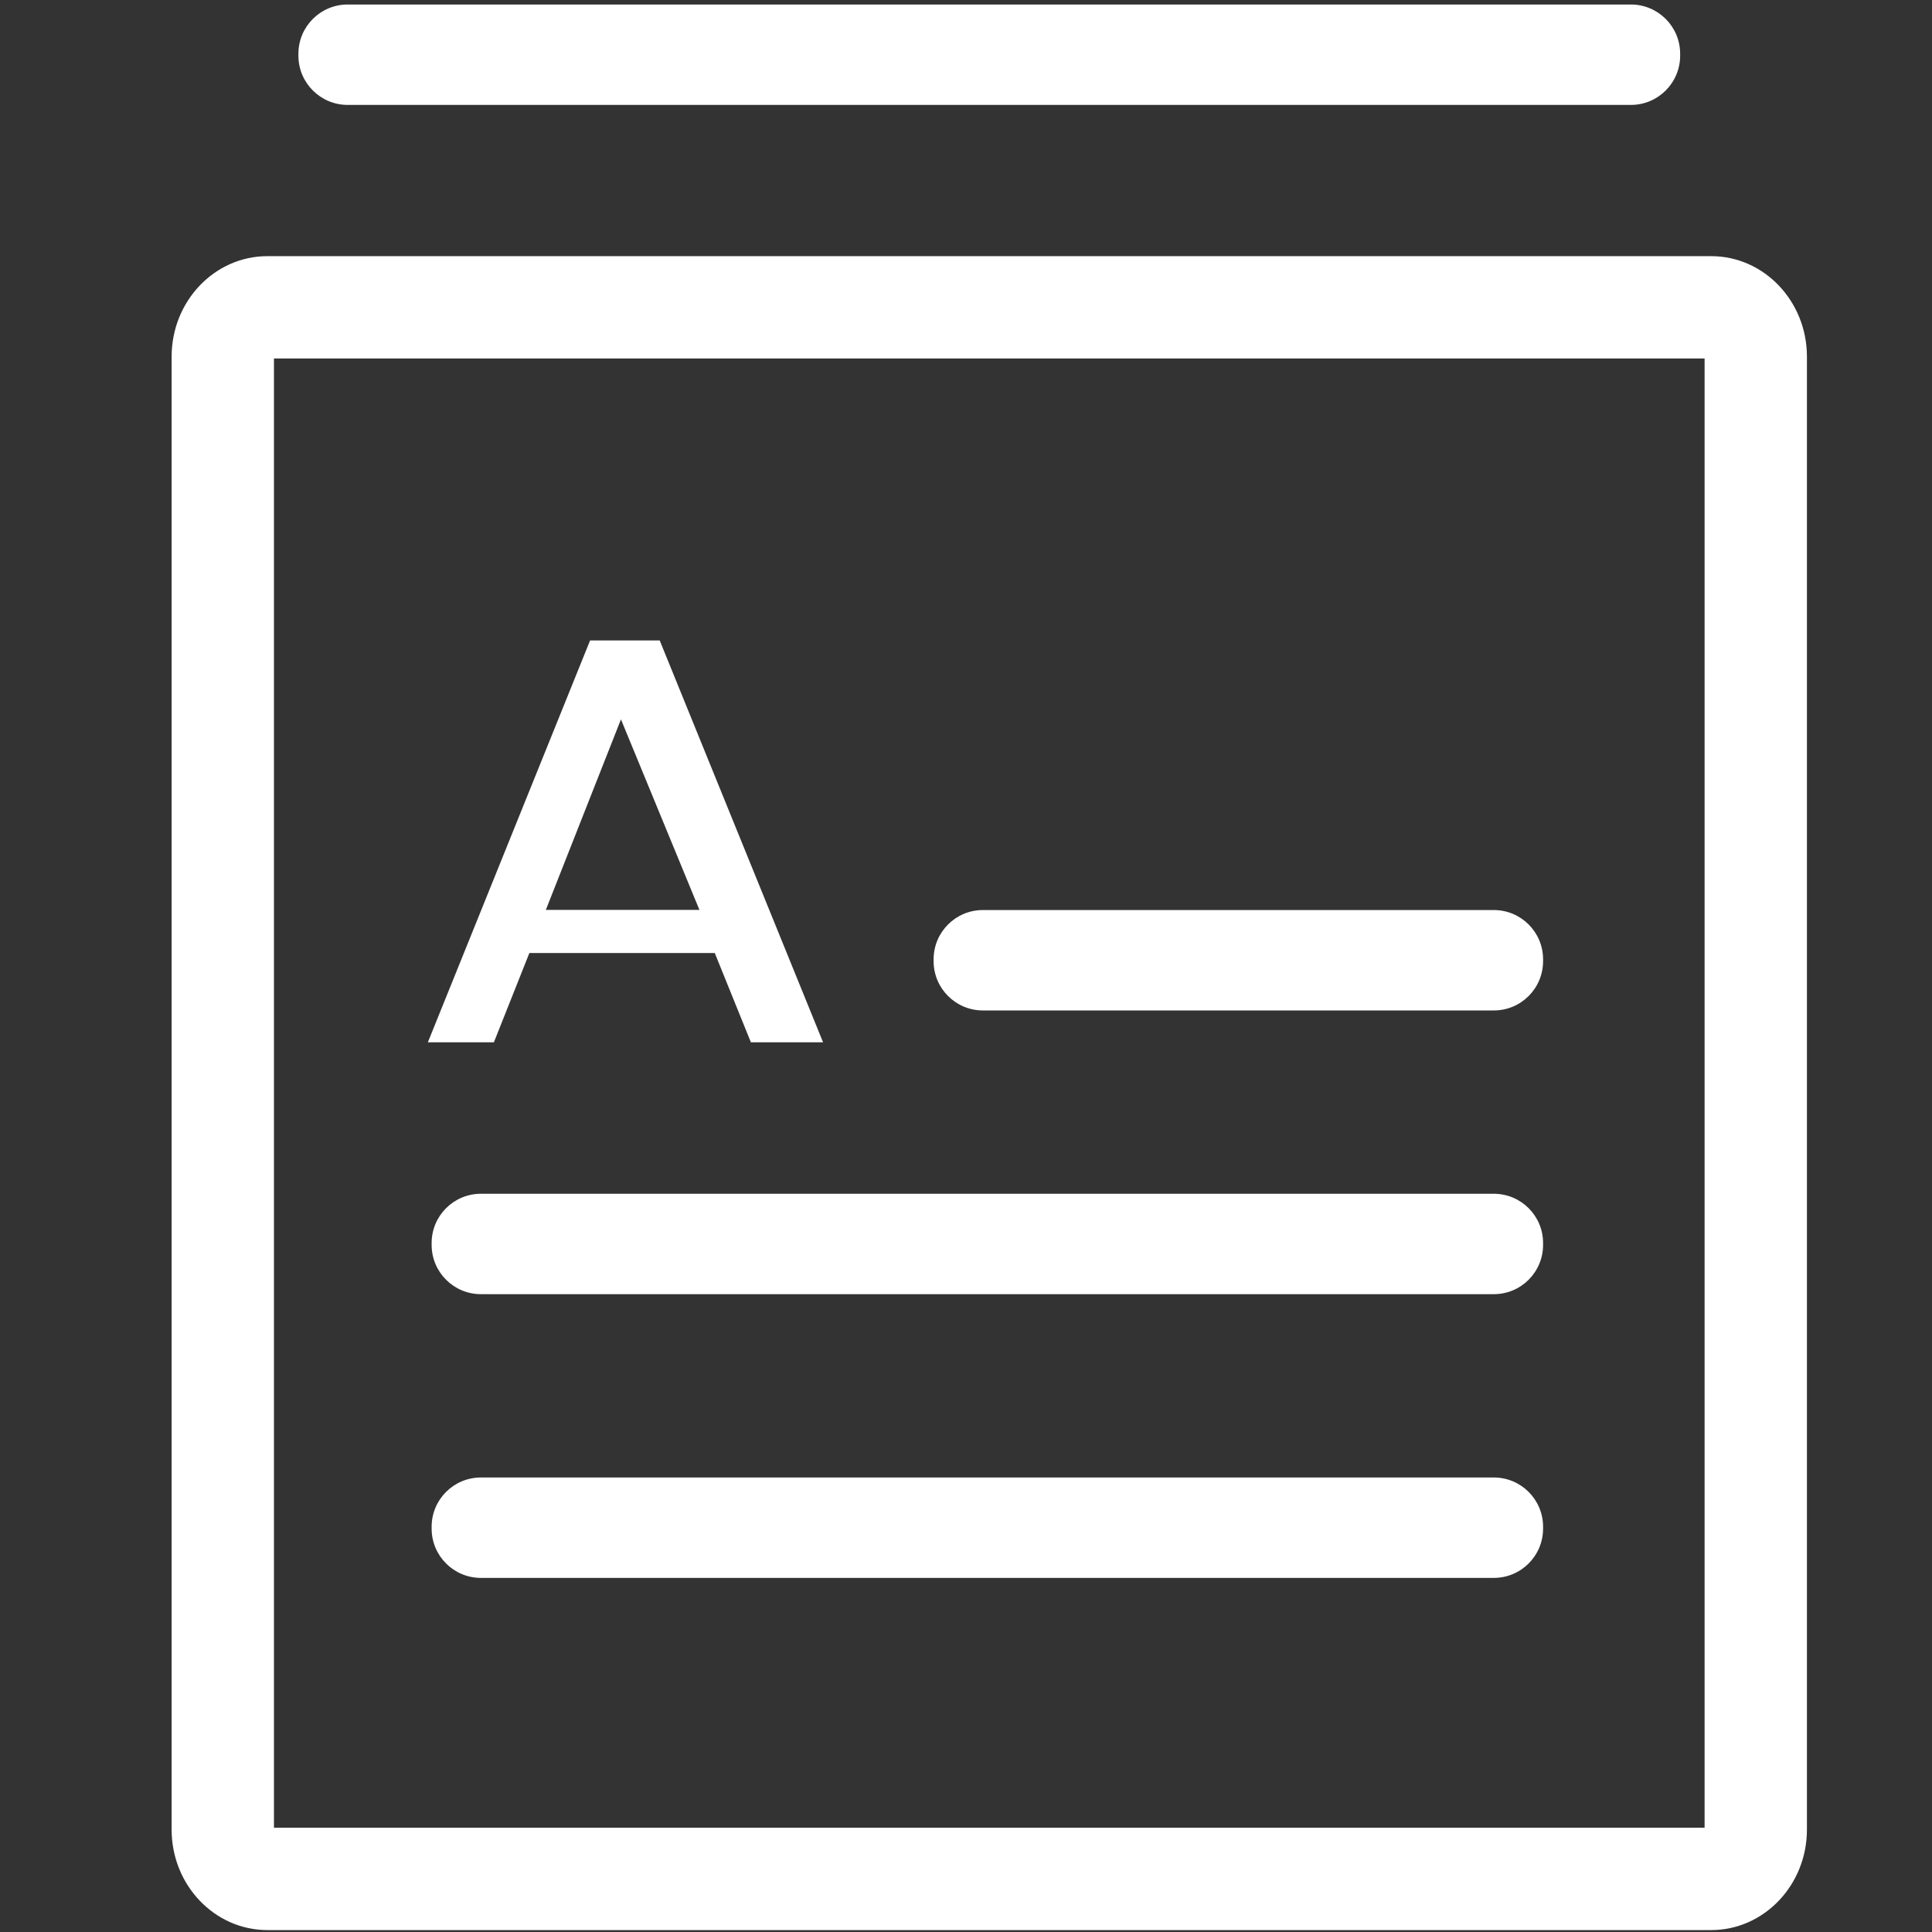
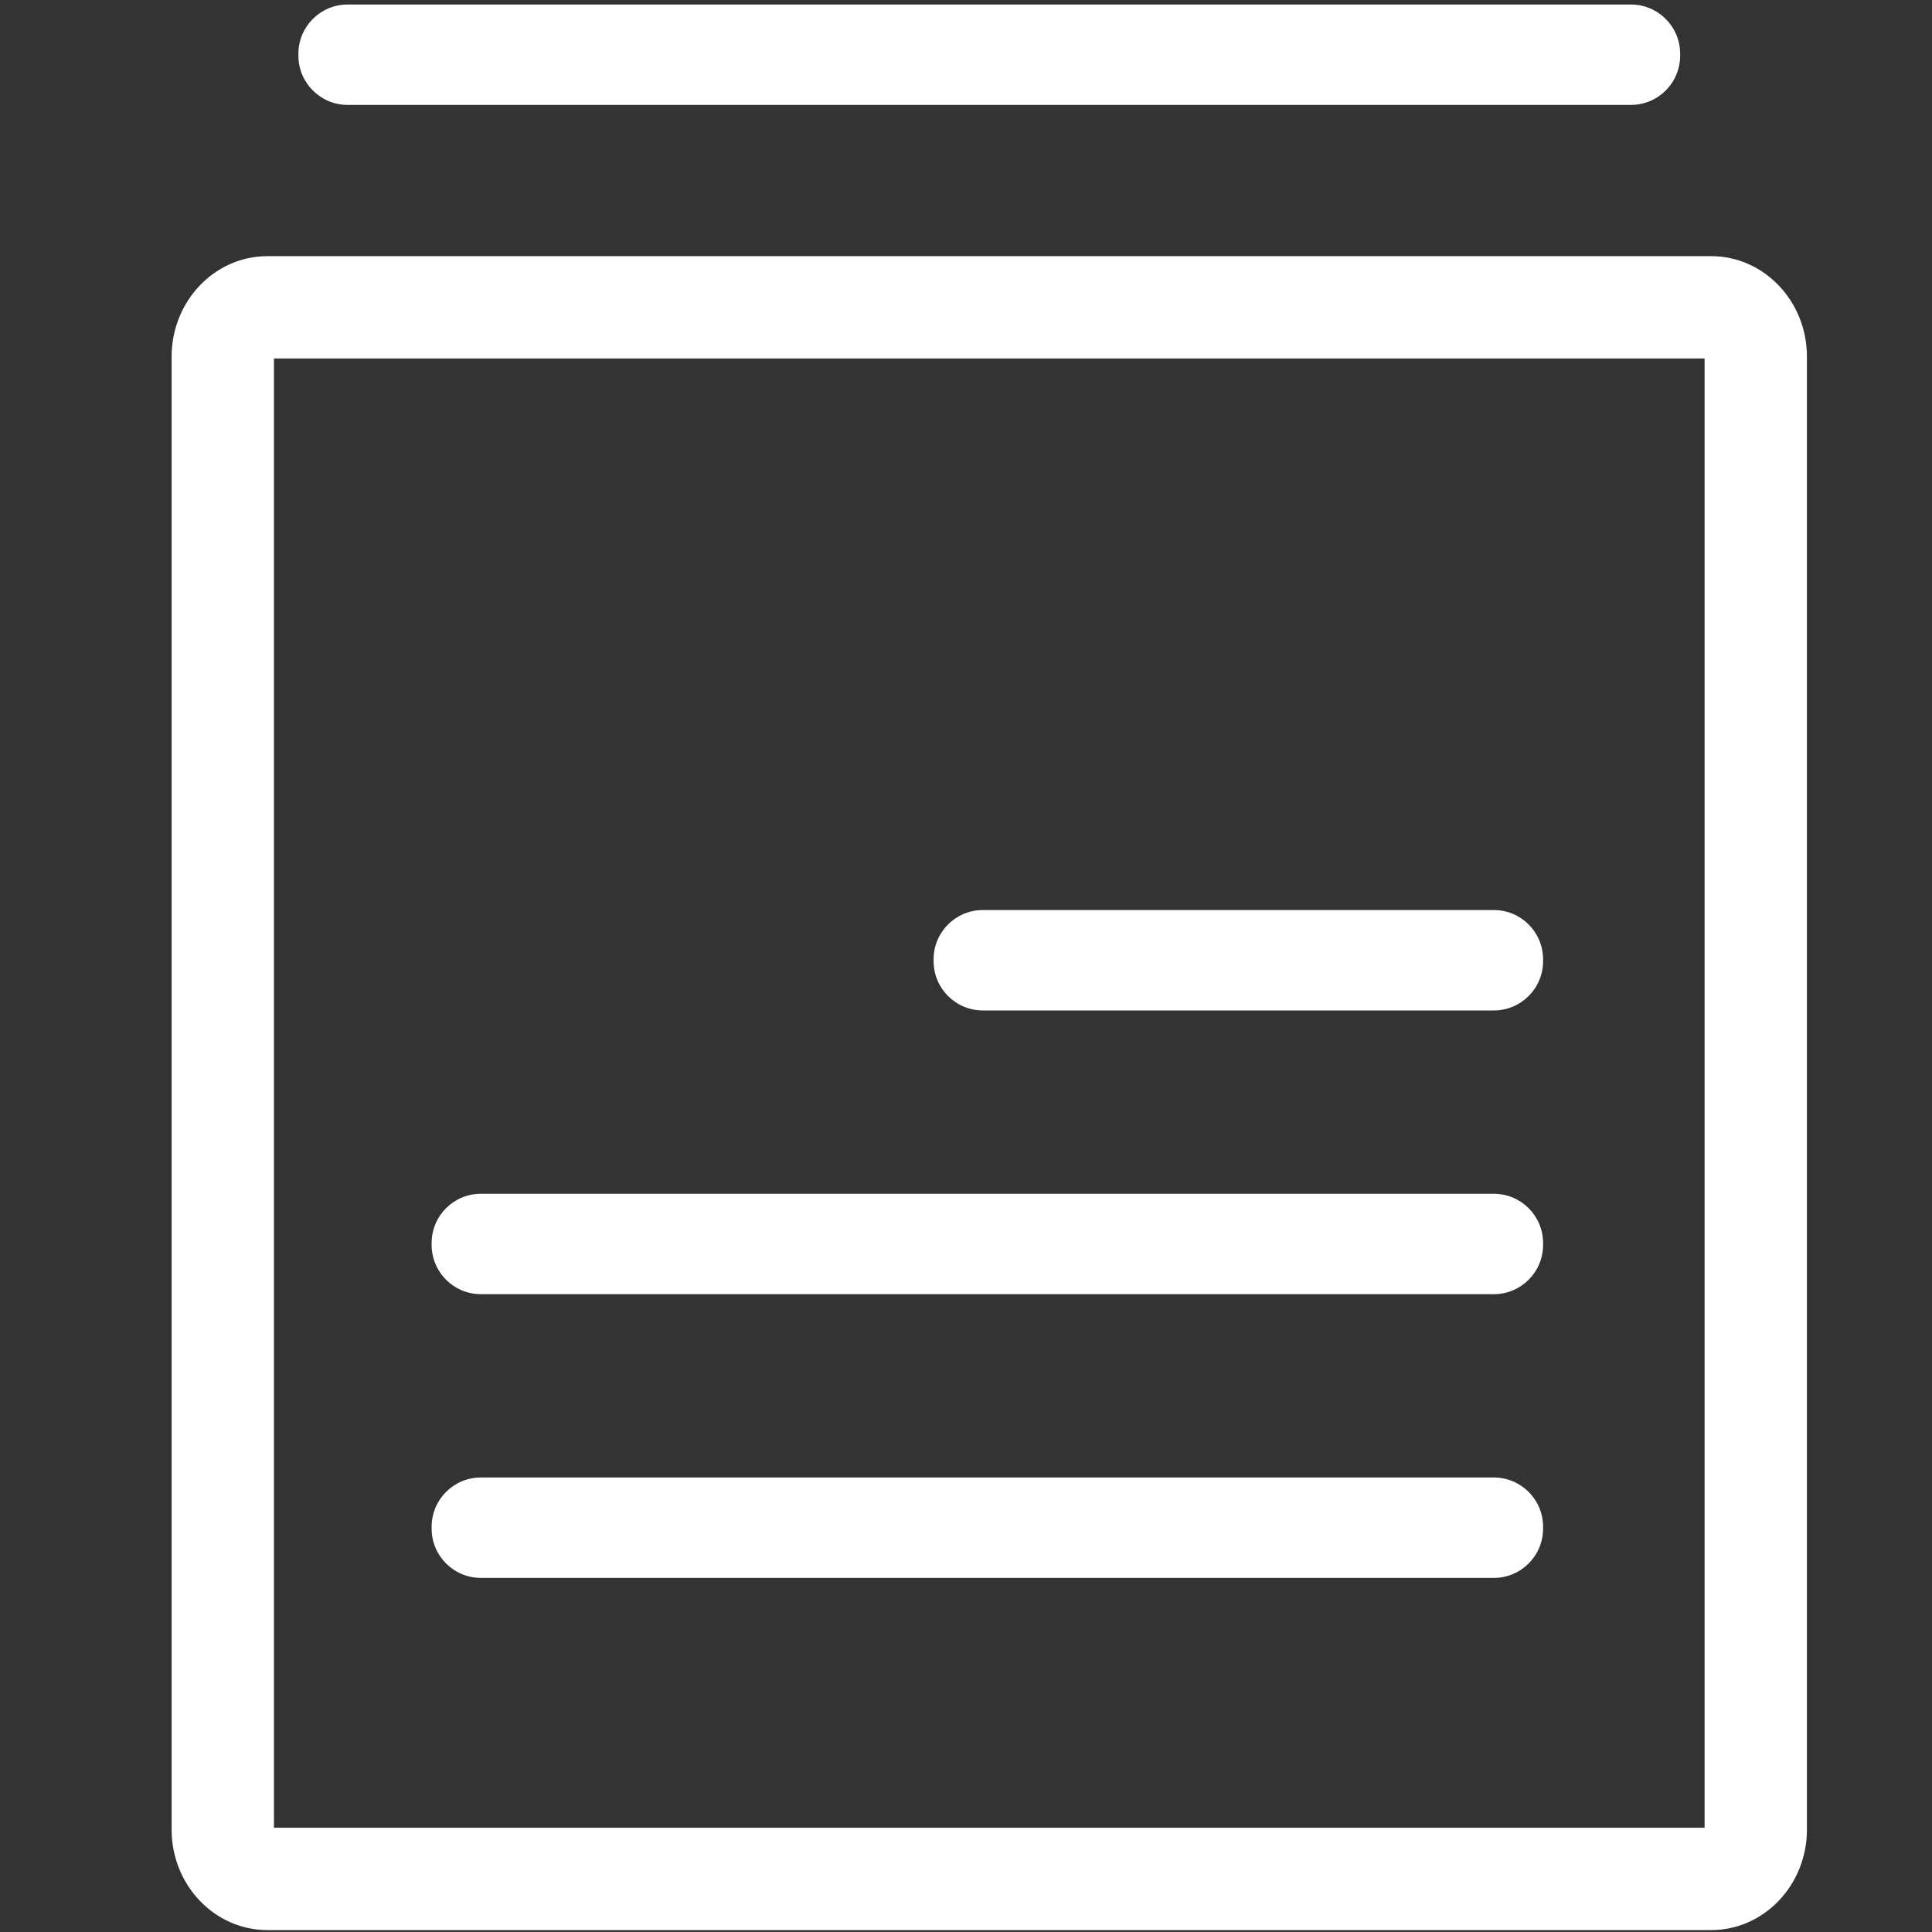
<svg xmlns="http://www.w3.org/2000/svg" t="1637558409678" class="icon" viewBox="0 0 1024 1024" version="1.1" p-id="2389" width="200" height="200">
  <rect x="0" y="0" width="1024" height="1024" fill="#333333" stroke="none" />
  <defs>
    <style type="text/css" />
  </defs>
-   <path d="M524.339 20.011" p-id="2390" fill="#ffffff" />
-   <path d="M280.578 505.119l98.266 0 19.145 47.322 38.257 0-86.591-212.997L312.764 339.444 226.774 552.442l34.999 0L280.578 505.119zM329.119 381.28l41.598 100.988-81.412 0L329.119 381.28z" p-id="2391" fill="#ffffff" />
  <path d="M2098.222 0.001" p-id="2392" fill="#ffffff" />
  <path d="M906.991 135.77 141.685 135.77c-27.966 0-50.718 23.877-50.718 53.224l0 780.758c0 29.348 22.752 53.225 50.718 53.225l765.305 0c27.966 0 50.718-23.876 50.718-53.224L957.709 188.994C957.709 159.646 934.958 135.77 906.991 135.77zM903.472 968.741l-758.27 0 0-778.736 758.27 0L903.472 968.741z" p-id="2393" fill="#ffffff" />
  <path d="M890.513 29.5c0 14.418-11.688 26.107-26.107 26.107L184.269 55.606c-14.418 0-26.107-11.688-26.107-26.107l0-1.001c0-14.418 11.688-26.107 26.107-26.107l680.137 0c14.418 0 26.107 11.688 26.107 26.107L890.513 29.5z" p-id="2394" fill="#ffffff" />
  <path d="M817.863 509.451c0 14.418-11.688 26.107-26.107 26.107L520.941 535.558c-14.418 0-26.107-11.688-26.107-26.107l0-1.001c0-14.418 11.688-26.107 26.107-26.107l270.815 0c14.418 0 26.107 11.688 26.107 26.107L817.863 509.451z" p-id="2395" fill="#ffffff" />
  <path d="M817.863 659.831c0 14.418-11.688 26.107-26.107 26.107L254.883 685.937c-14.418 0-26.107-11.688-26.107-26.107l0-1.001c0-14.418 11.688-26.107 26.107-26.107l536.874 0c14.418 0 26.107 11.688 26.107 26.107L817.863 659.831z" p-id="2396" fill="#ffffff" />
  <path d="M817.863 810.21c0 14.418-11.688 26.107-26.107 26.107L254.883 836.316c-14.418 0-26.107-11.688-26.107-26.107l0-1.001c0-14.418 11.688-26.107 26.107-26.107l536.874 0c14.418 0 26.107 11.688 26.107 26.107L817.863 810.21z" p-id="2397" fill="#ffffff" />
</svg>